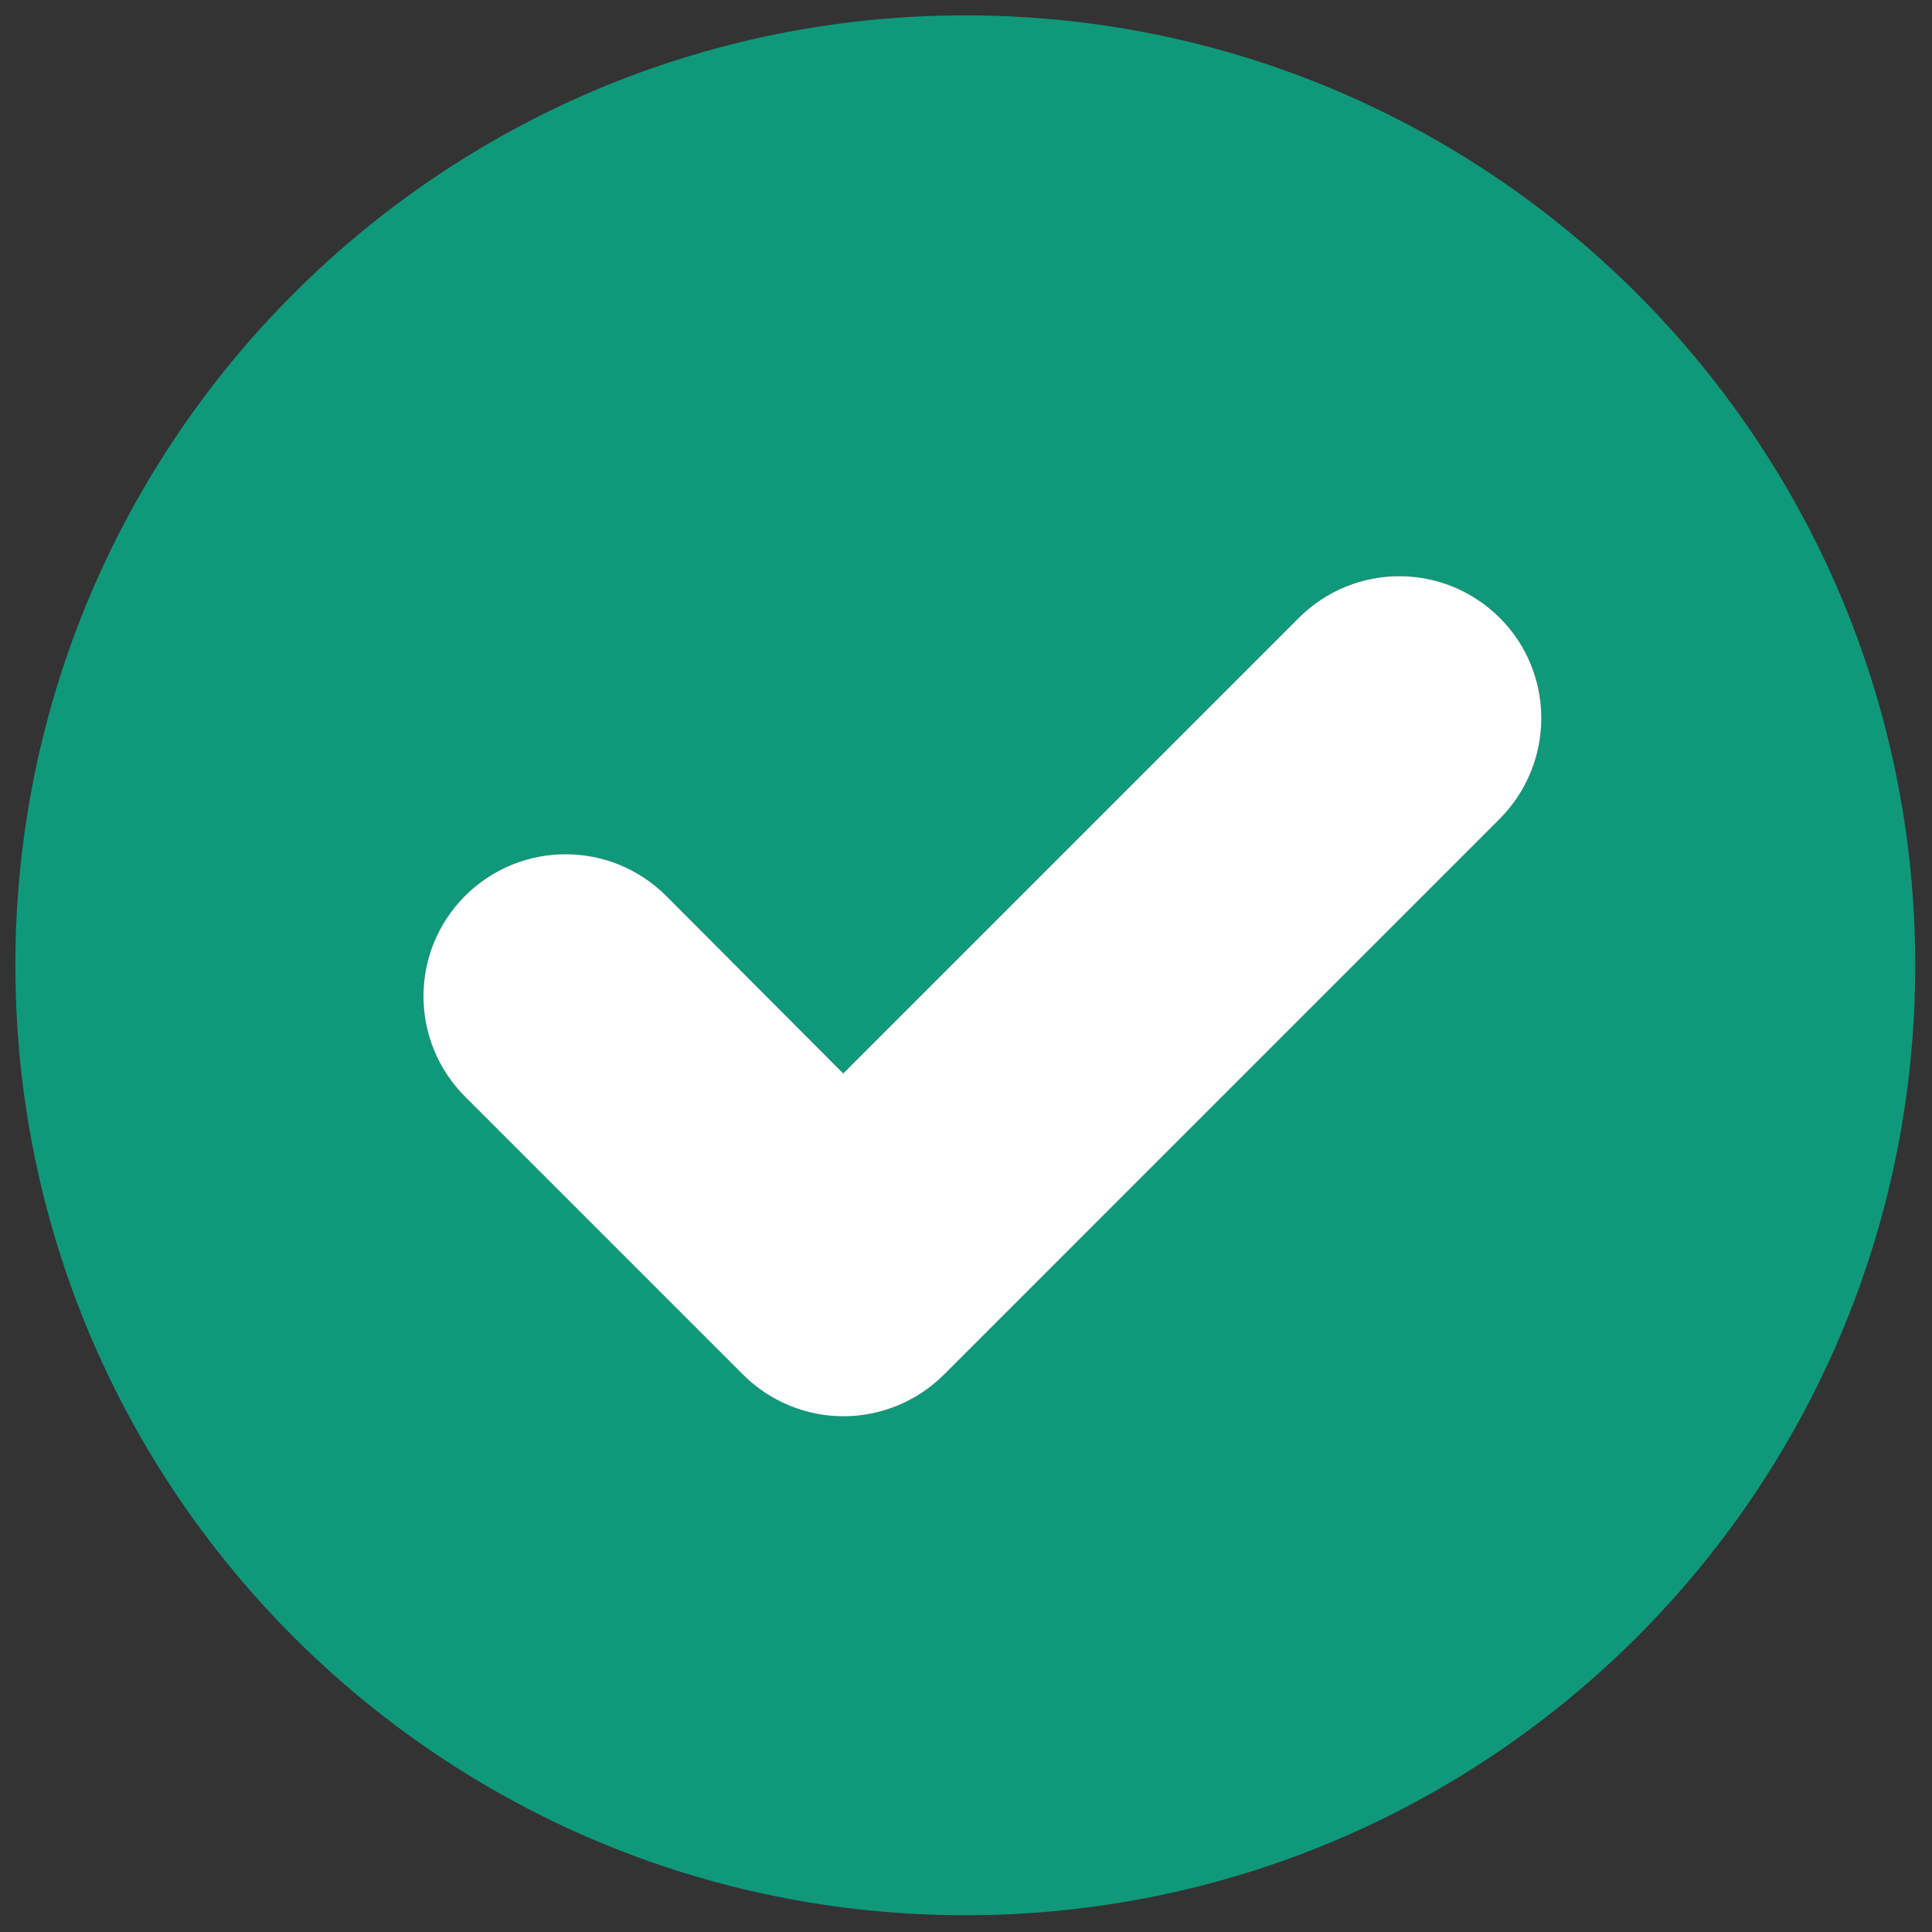
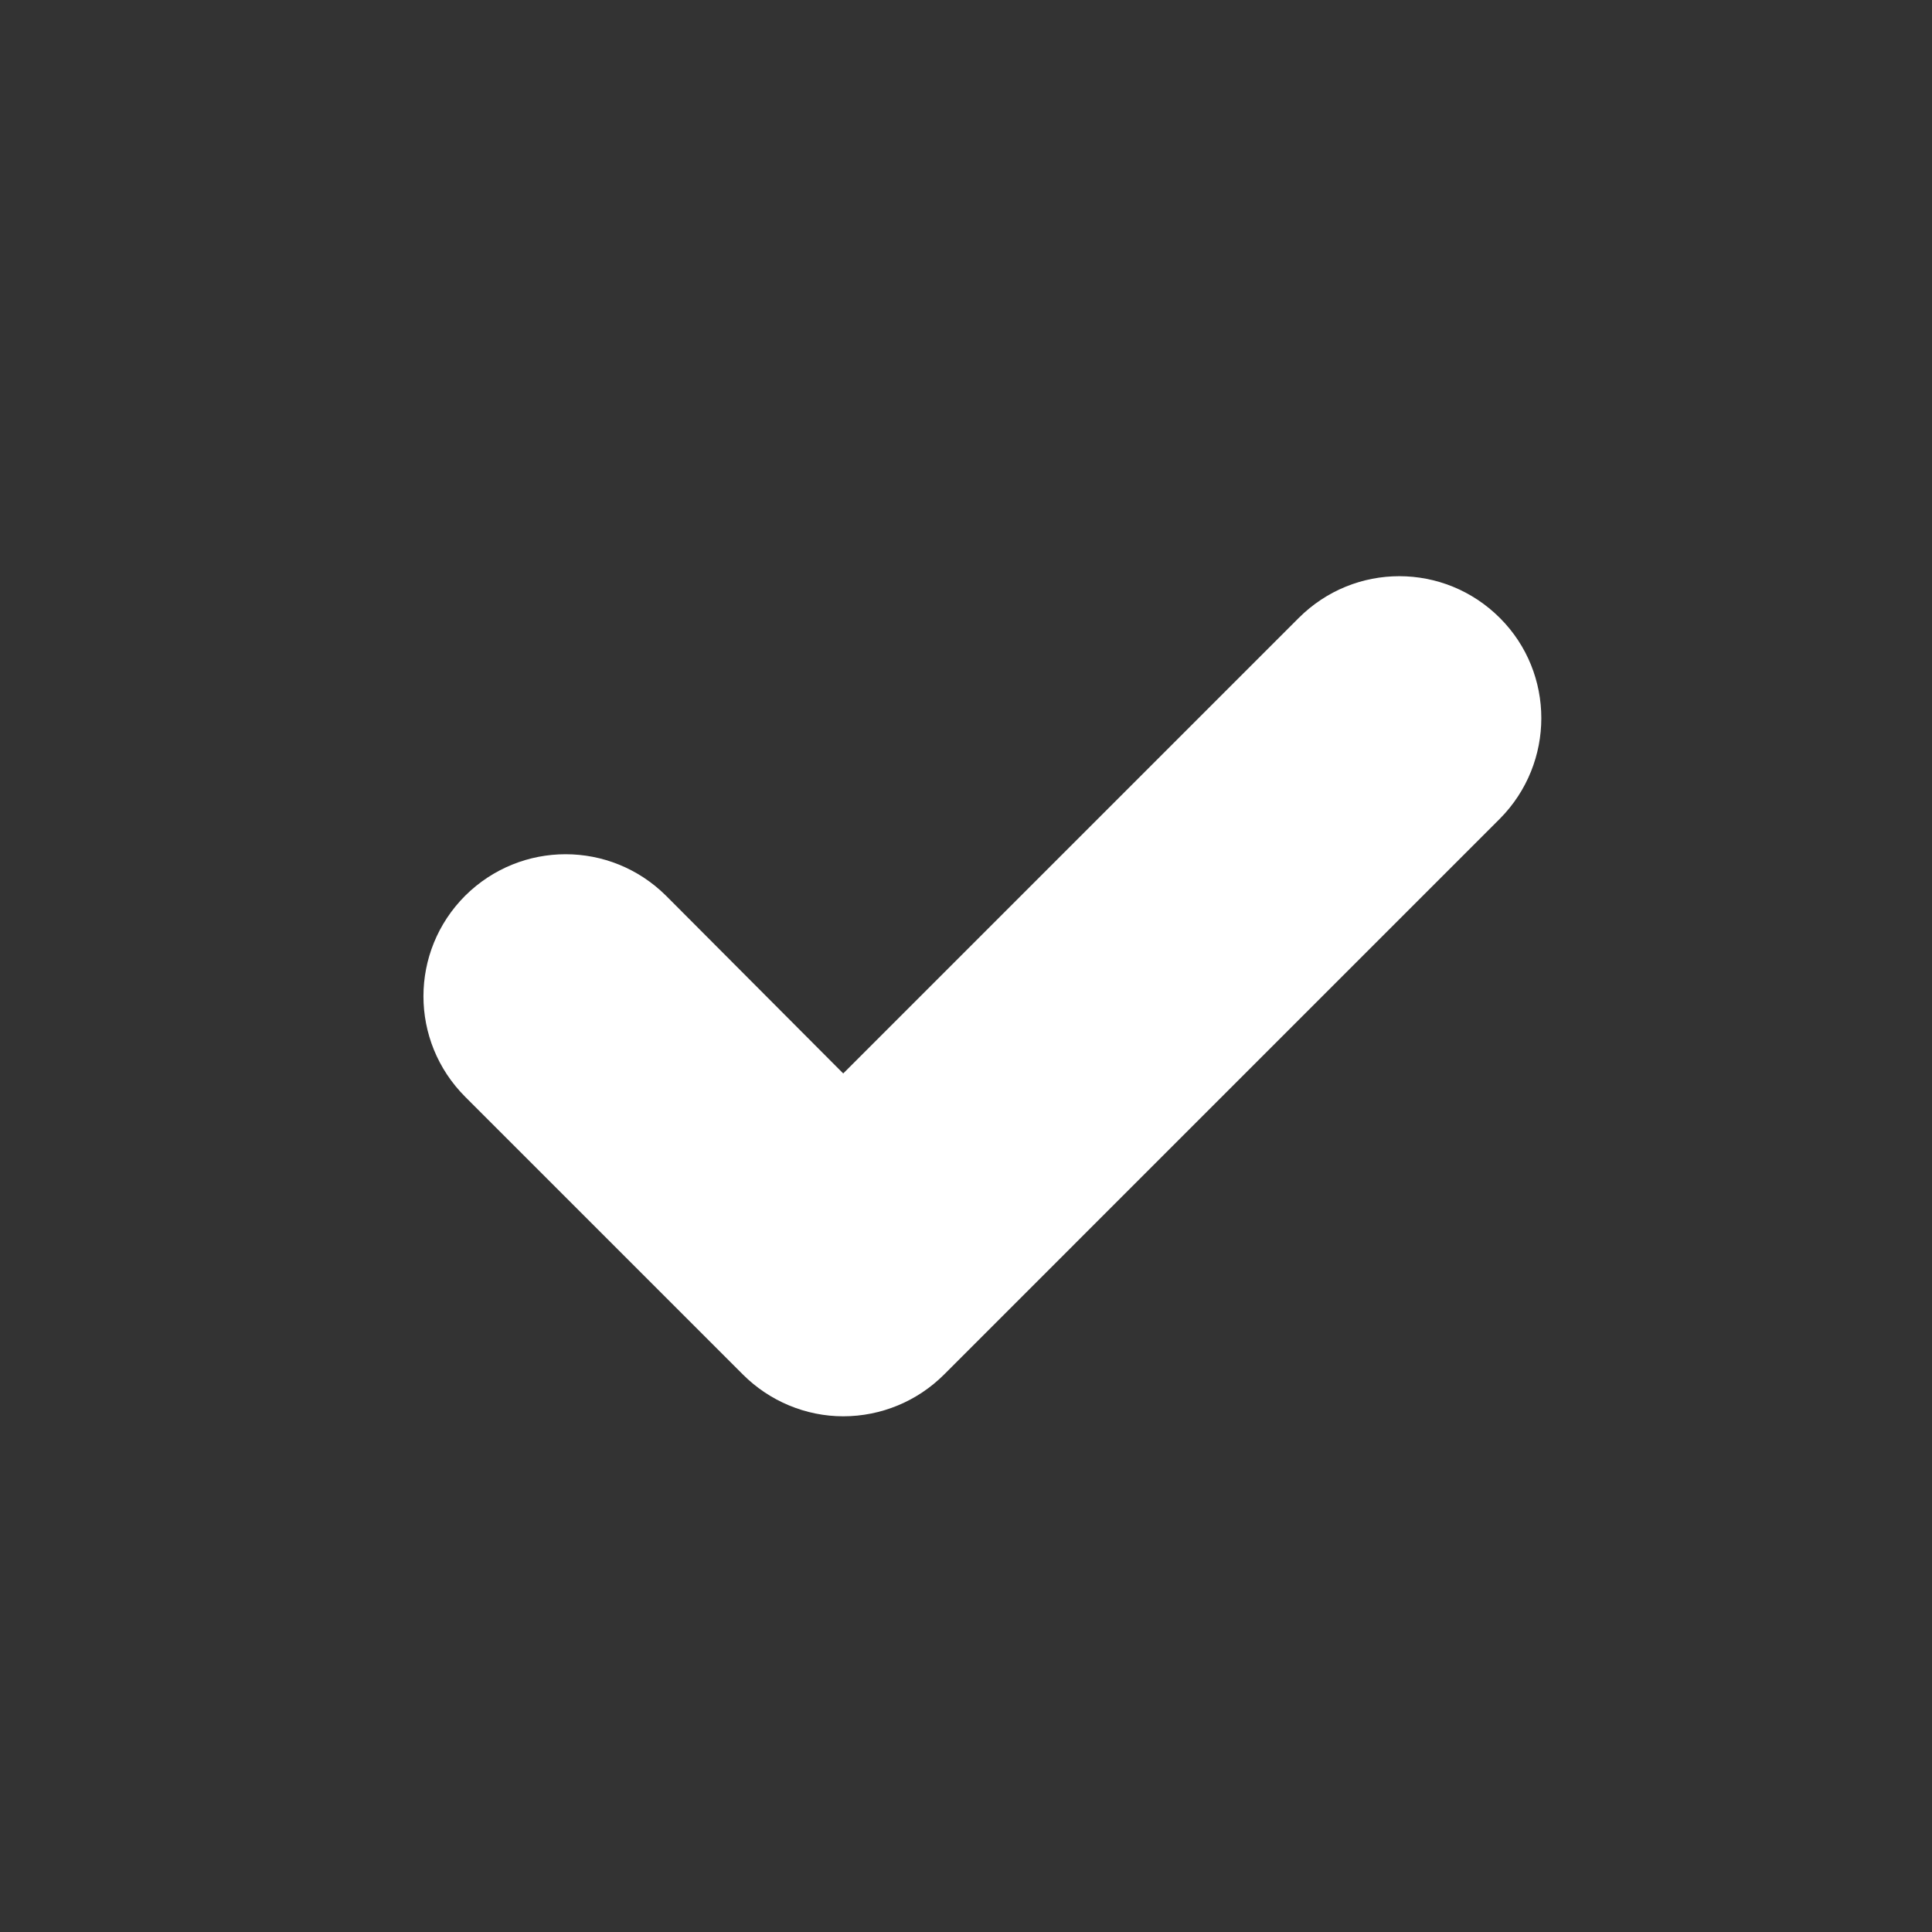
<svg xmlns="http://www.w3.org/2000/svg" width="946" zoomAndPan="magnify" viewBox="0 0 709.5 709.5" height="946" preserveAspectRatio="xMidYMid meet" version="1.0">
  <rect x="0" y="0" width="709.5" height="709.5" fill="#333333" stroke="none" />
  <defs>
    <clipPath id="9d3a66179e">
-       <path d="M 5.645 5.645 L 703.402 5.645 L 703.402 703.402 L 5.645 703.402 Z M 5.645 5.645 " clip-rule="nonzero" />
-     </clipPath>
+       </clipPath>
  </defs>
  <g clip-path="url(#9d3a66179e)">
-     <path fill="#0f997a" d="M 354.496 5.645 C 161.852 5.645 5.645 161.852 5.645 354.496 C 5.645 547.141 161.852 703.344 354.496 703.344 C 547.141 703.344 703.344 547.141 703.344 354.496 C 703.344 161.852 547.141 5.645 354.496 5.645 Z M 550.824 300.652 L 346.715 504.762 C 336.891 514.59 323.582 520.117 309.66 520.117 C 295.945 520.117 282.637 514.59 272.812 504.762 L 170.859 402.812 C 150.387 382.34 150.387 349.379 170.859 328.906 C 191.332 308.637 224.086 308.637 244.559 328.906 L 309.66 394.211 L 476.922 226.953 C 497.395 206.48 530.355 206.48 550.824 226.953 C 571.094 247.219 571.094 280.18 550.824 300.652 Z M 550.824 300.652 " fill-opacity="1" fill-rule="nonzero" />
-   </g>
+     </g>
  <path fill="#ffffff" d="M 550.824 300.652 L 346.715 504.762 C 336.891 514.59 323.582 520.117 309.66 520.117 C 295.945 520.117 282.637 514.59 272.812 504.762 L 170.859 402.812 C 150.387 382.34 150.387 349.379 170.859 328.906 C 191.332 308.637 224.086 308.637 244.559 328.906 L 309.66 394.211 L 476.922 226.953 C 497.395 206.48 530.355 206.48 550.824 226.953 C 571.094 247.219 571.094 280.18 550.824 300.652 Z M 550.824 300.652 " fill-opacity="1" fill-rule="nonzero" />
</svg>